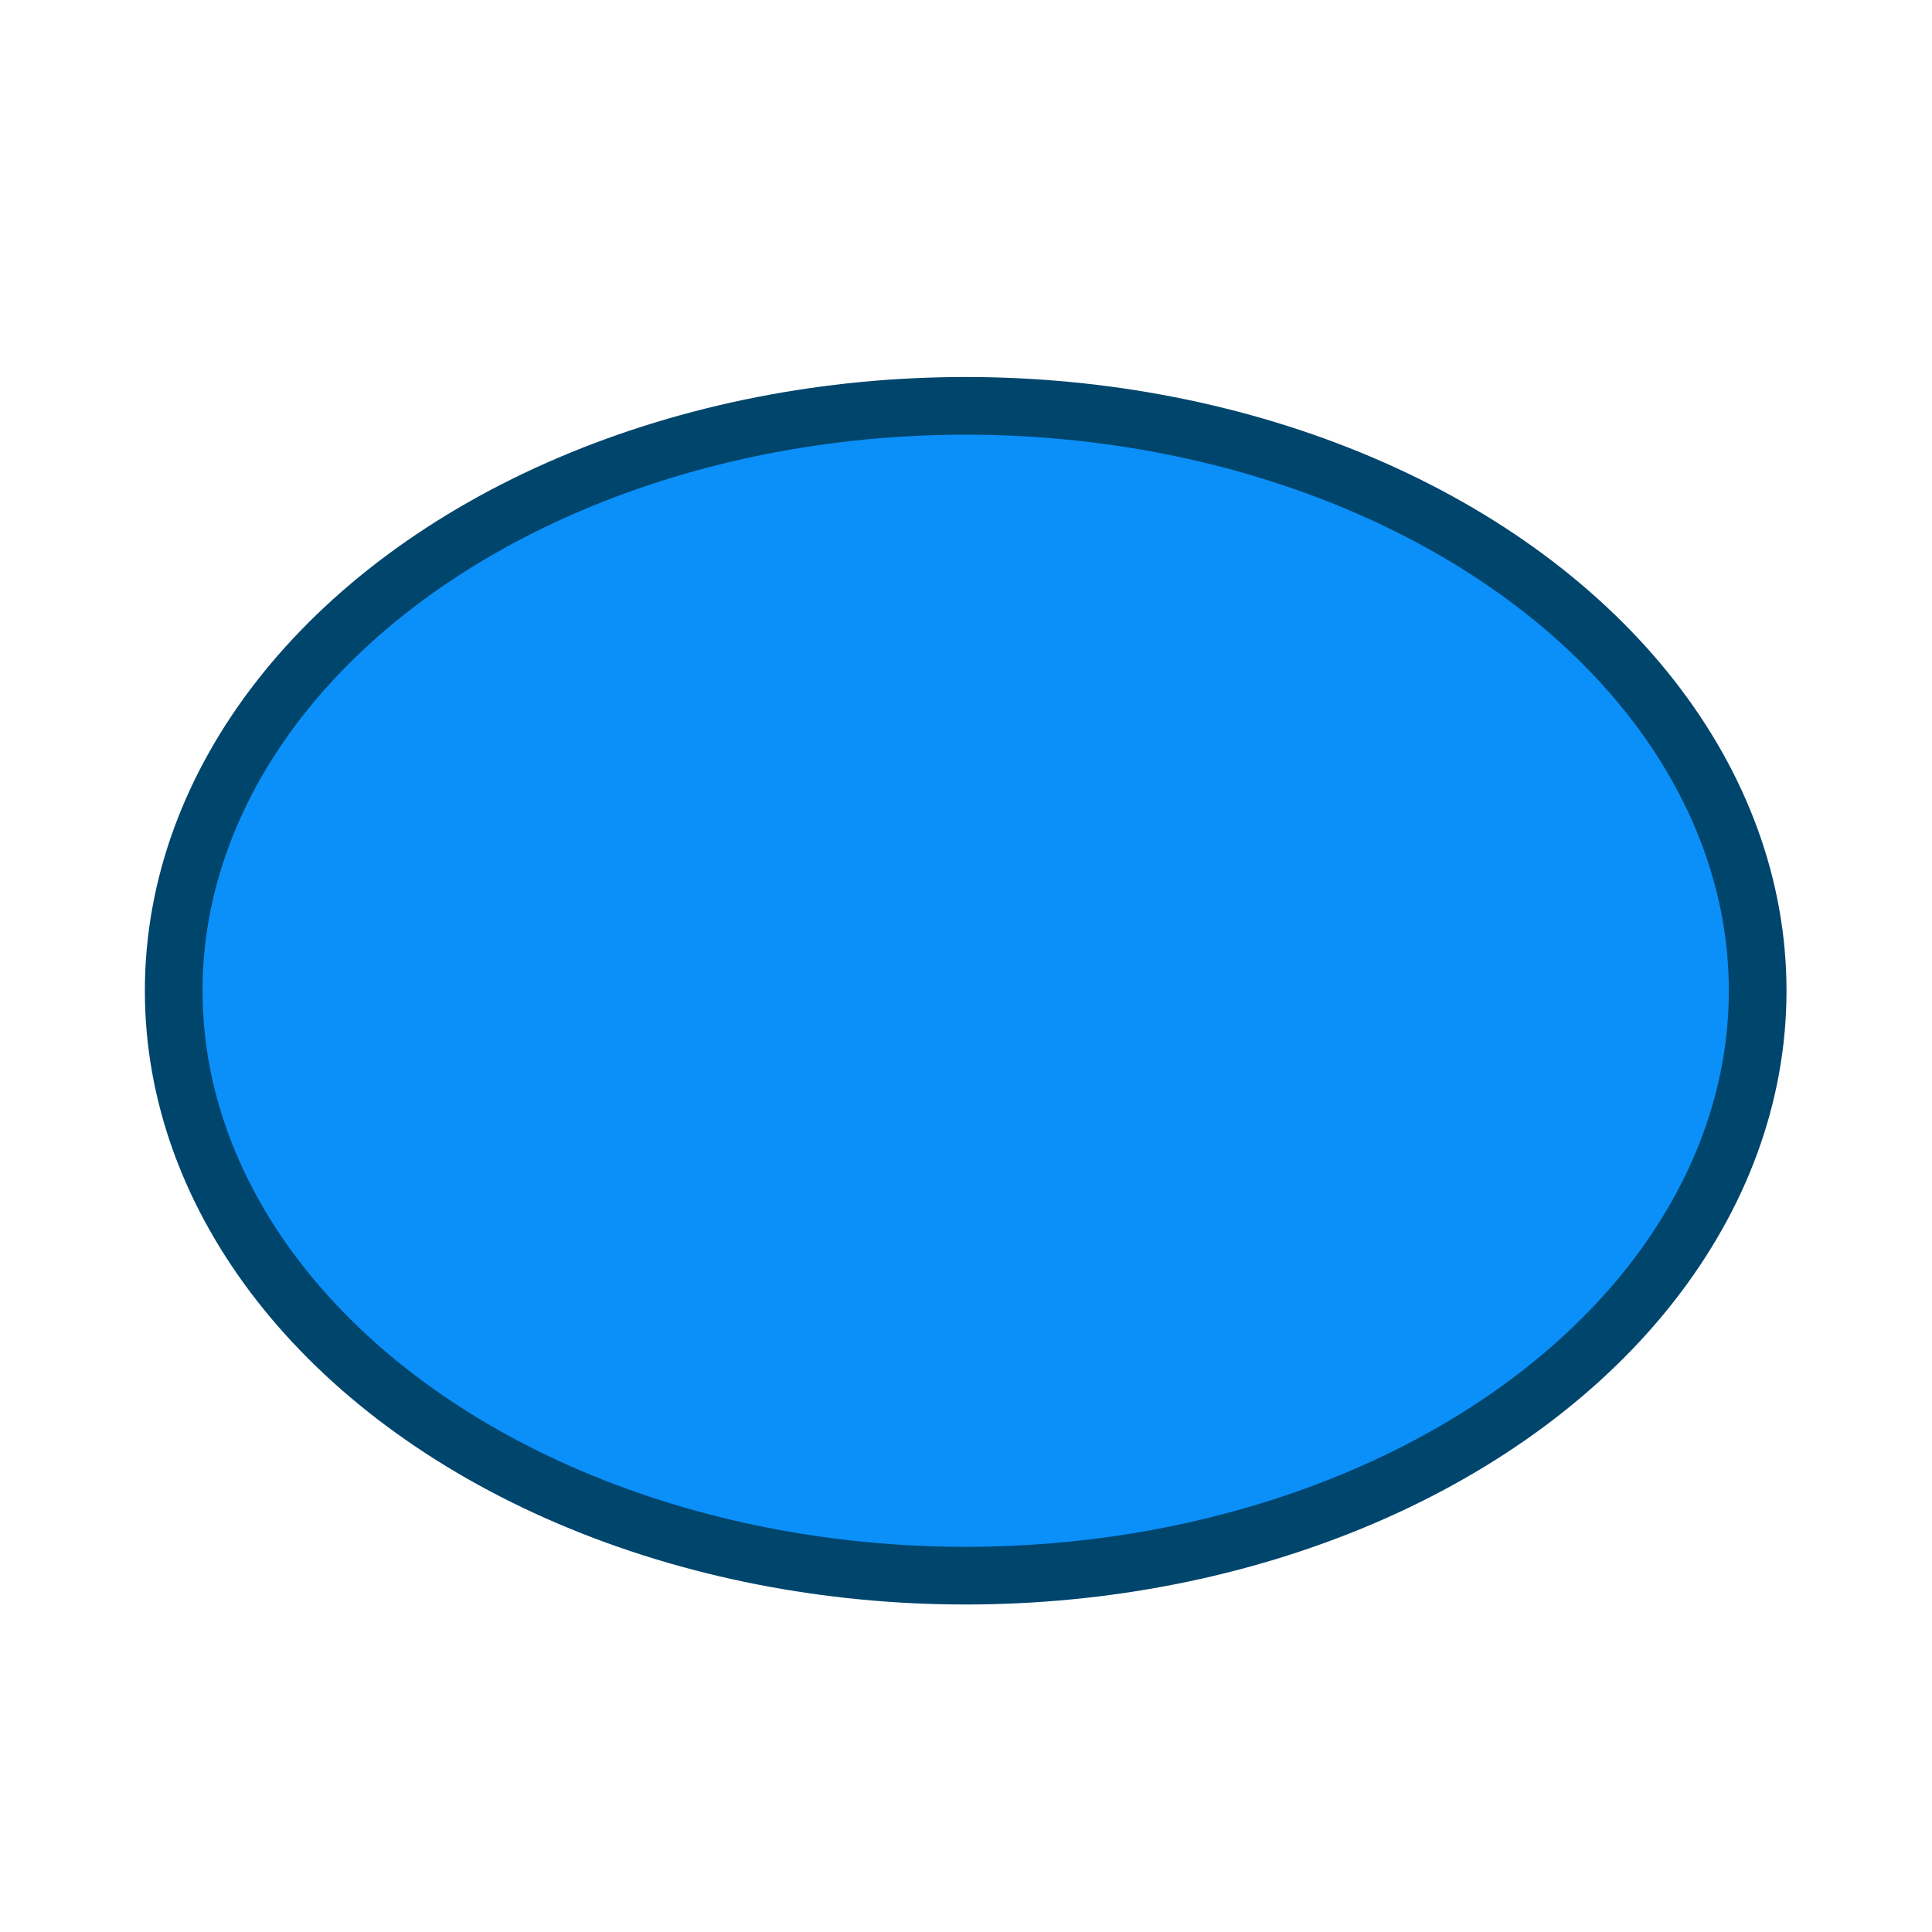
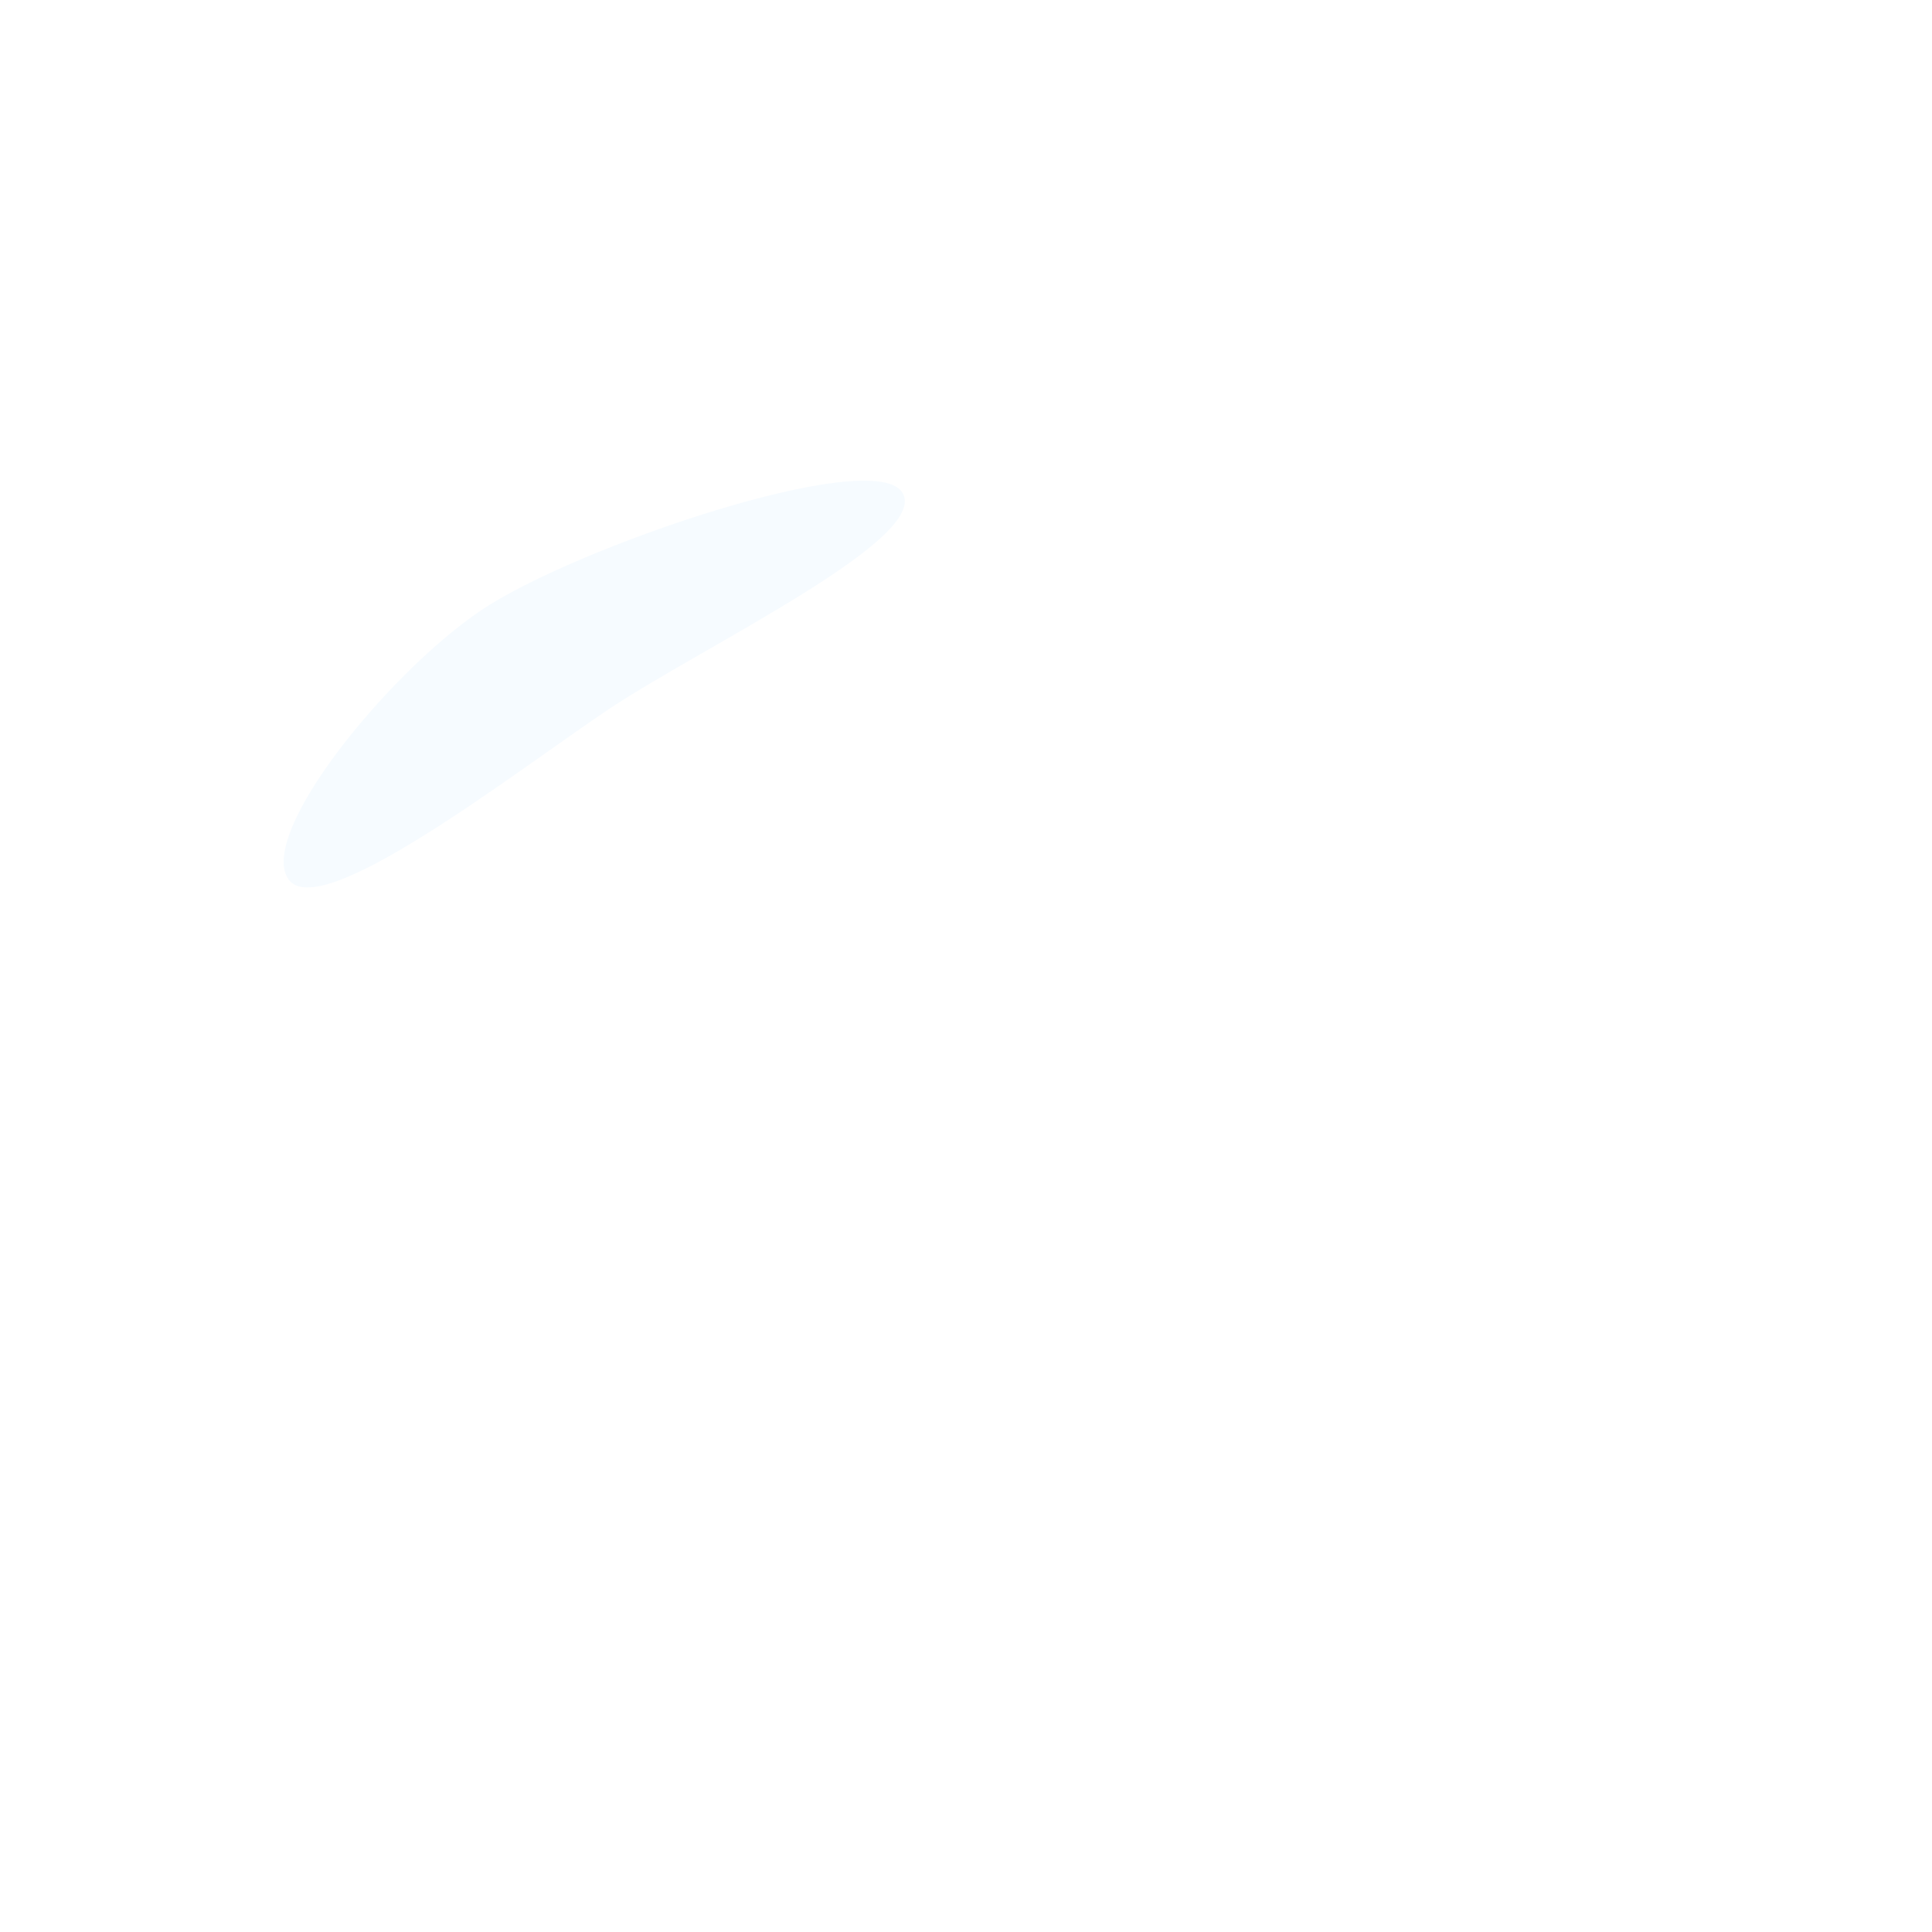
<svg xmlns="http://www.w3.org/2000/svg" xmlns:ns1="http://www.inkscape.org/namespaces/inkscape" xmlns:ns2="http://sodipodi.sourceforge.net/DTD/sodipodi-0.dtd" ns1:version="1.0 (4035a4fb49, 2020-05-01)" ns2:docname="instance-free.svg" id="svg19" version="1.1" width="100" viewBox="0 0 100 100" height="100">
  <defs id="defs23" />
  <ns2:namedview ns1:current-layer="svg19" ns1:window-maximized="1" ns1:window-y="-7" ns1:window-x="1912" ns1:cy="50" ns1:cx="50" ns1:zoom="9.98" showgrid="false" id="namedview21" ns1:window-height="1417" ns1:window-width="2560" ns1:pageshadow="2" ns1:pageopacity="0" guidetolerance="10" gridtolerance="10" objecttolerance="10" borderopacity="1" bordercolor="#666666" pagecolor="#ffffff" />
  <filter color-interpolation-filters="sRGB" id="a">
    <feColorMatrix id="feColorMatrix2" values="1 0 0 0 0 0 1 0 0 0 0 0 1 0 0 -0.212 -0.715 -0.072 1 0" result="colormatrix" in="SourceGraphic" />
    <feComposite id="feComposite4" result="composite" operator="arithmetic" k4="0" k3="0" k2="1" in2="colormatrix" in="SourceGraphic" />
    <feGaussianBlur id="feGaussianBlur6" stdDeviation="5 .01" result="blur1" />
    <feGaussianBlur id="feGaussianBlur8" stdDeviation=".01 5" result="blur2" in="composite" />
    <feBlend id="feBlend10" result="blend" mode="darken" in2="blur1" in="blur2" />
  </filter>
  <g id="g17" transform="matrix(0.995,0,0,0.995,0.34,-193.274)">
-     <ellipse id="ellipse13" stroke-width="3" stroke-linejoin="round" stroke="#00456c" ry="30.427" rx="41.199" fill="#0b8ff9" cy="245.784" cx="49.893" />
    <path id="path15" transform="rotate(-33.906)" filter="url(#a)" fill="#f6fbff" d="m -83.976,208.449 c 2e-6,2.865 -13.213,0.858 -19.058,0.858 -5.845,0 -18.668,0.897 -18.668,-1.968 0,-2.865 10.298,-6.005 16.143,-6.005 5.845,0 21.583,4.251 21.583,7.116 z" />
  </g>
</svg>